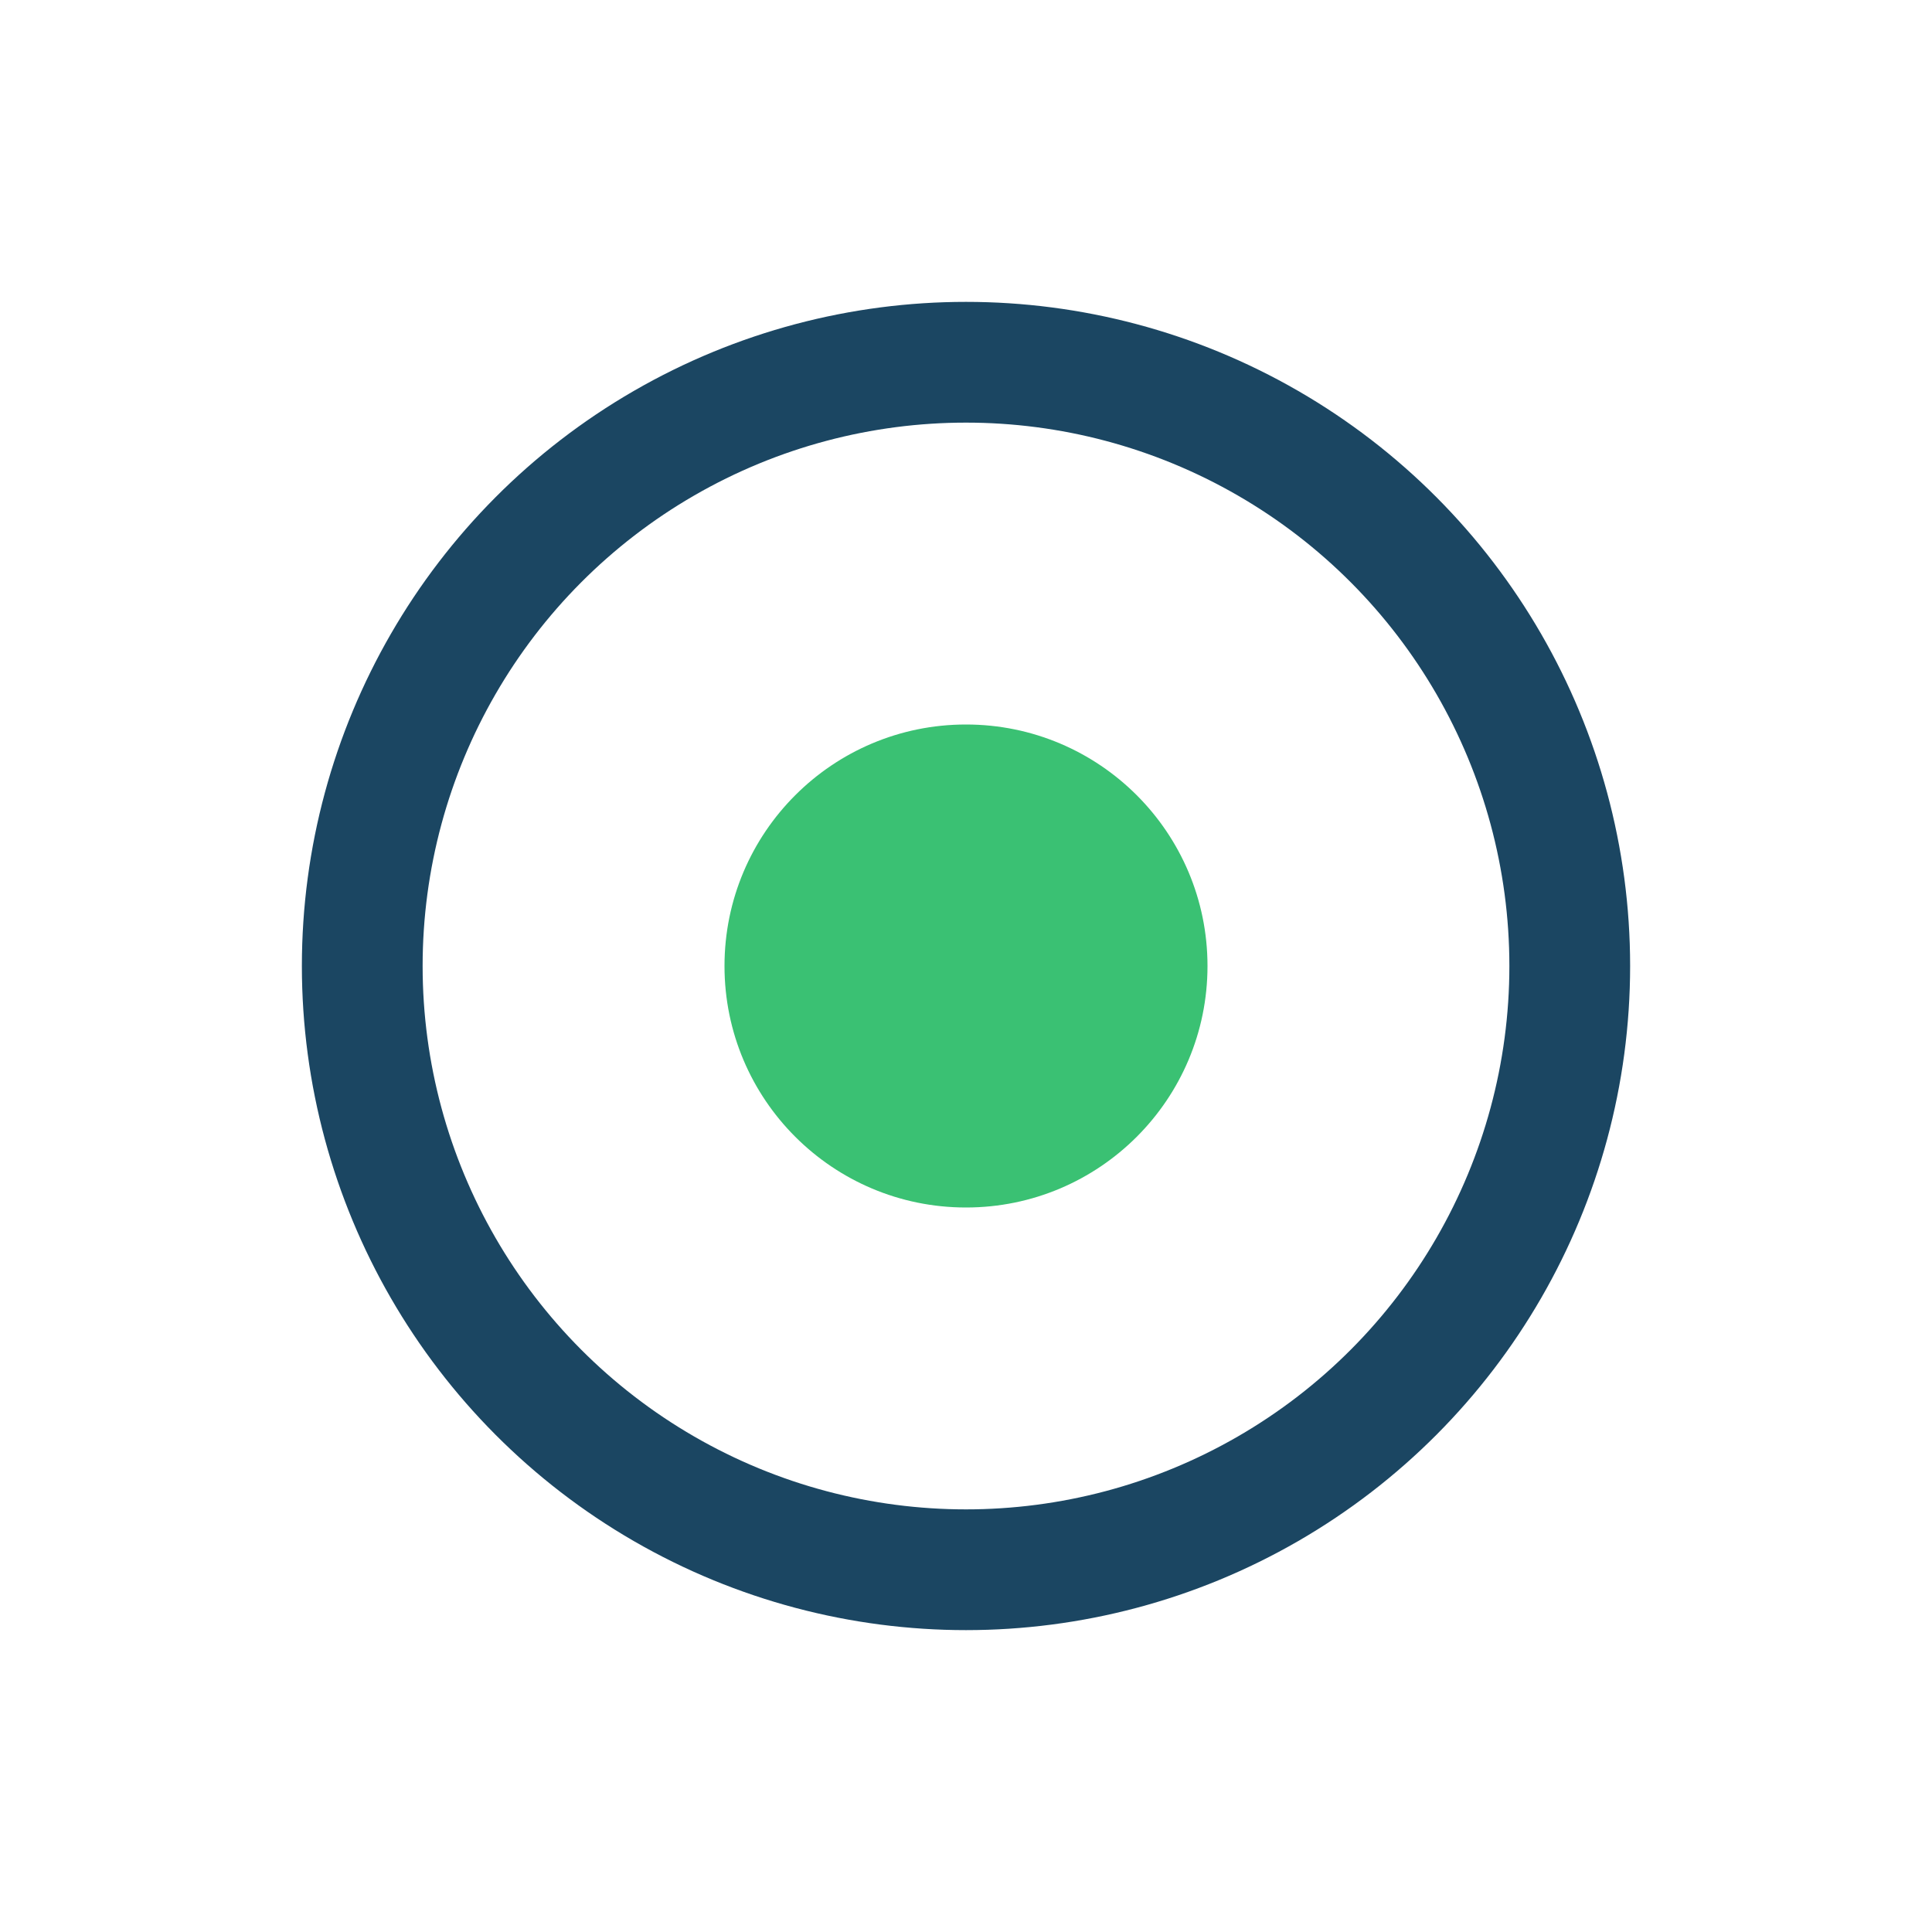
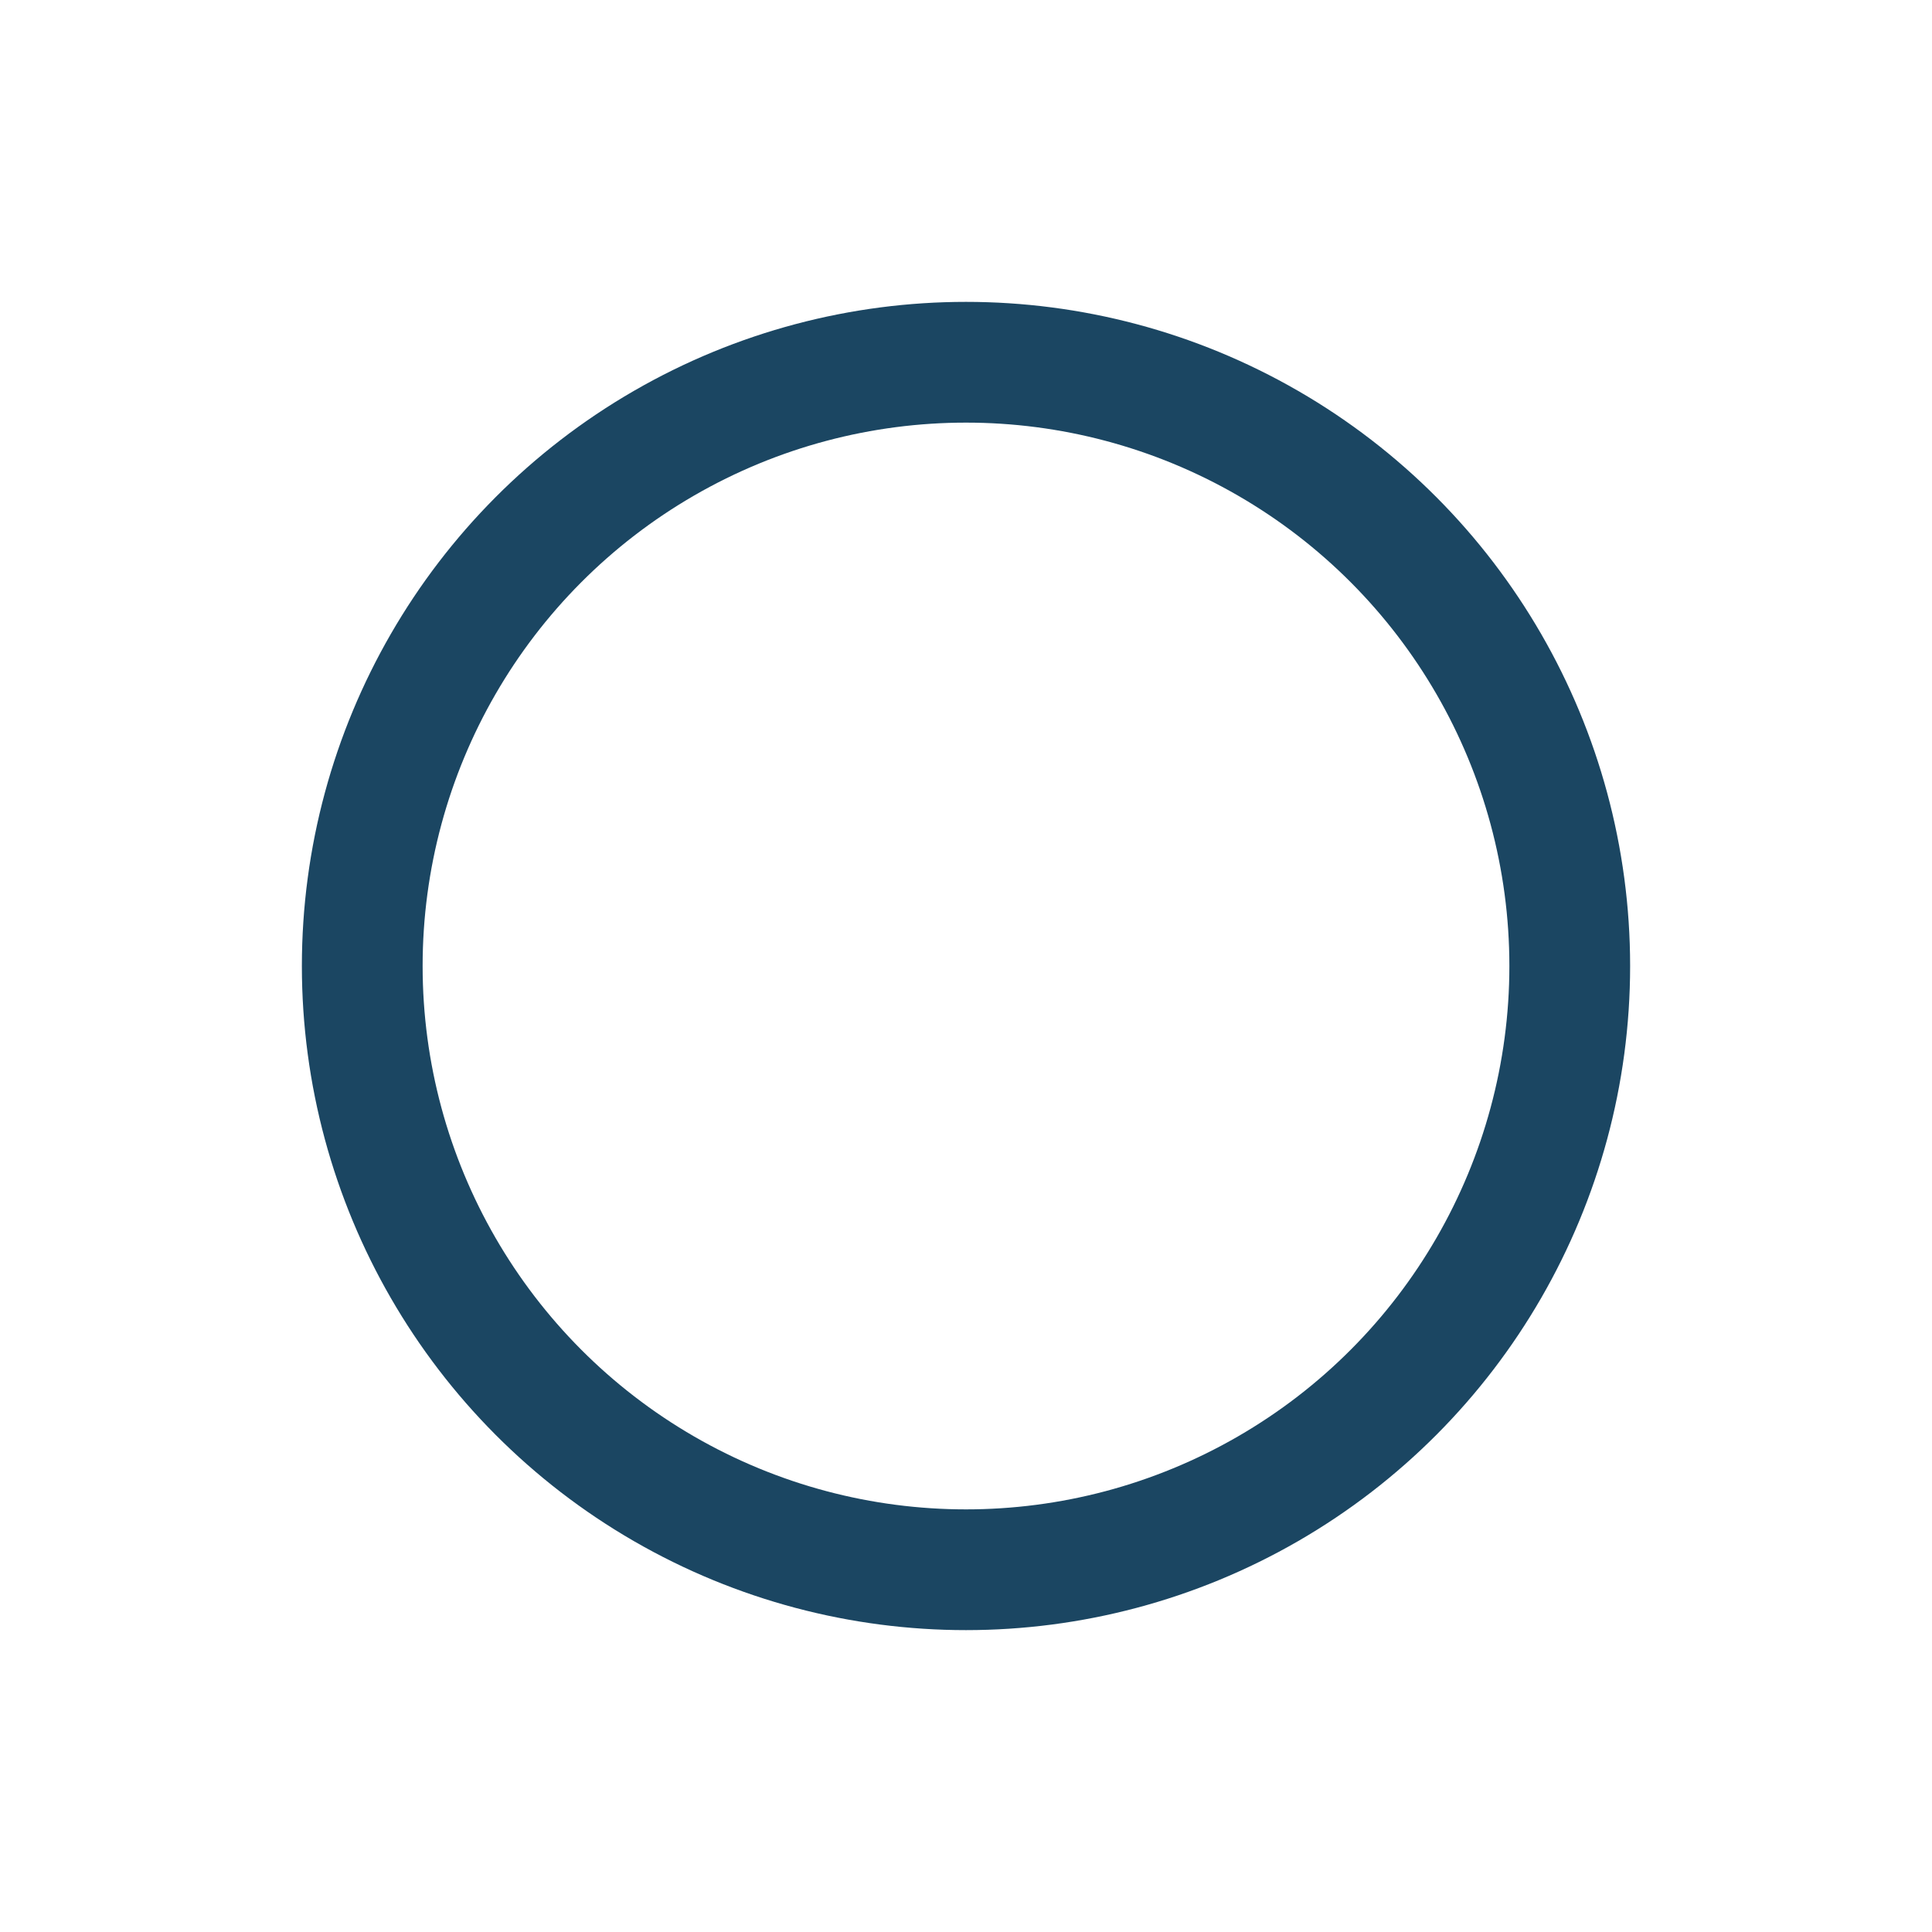
<svg xmlns="http://www.w3.org/2000/svg" viewBox="0 0 32 32" width="32" height="32">
  <circle cx="16" cy="16" r="10" fill="none" stroke="#1B4662" stroke-width="2" />
-   <circle cx="16" cy="16" r="4" fill="#3AC173" />
</svg>